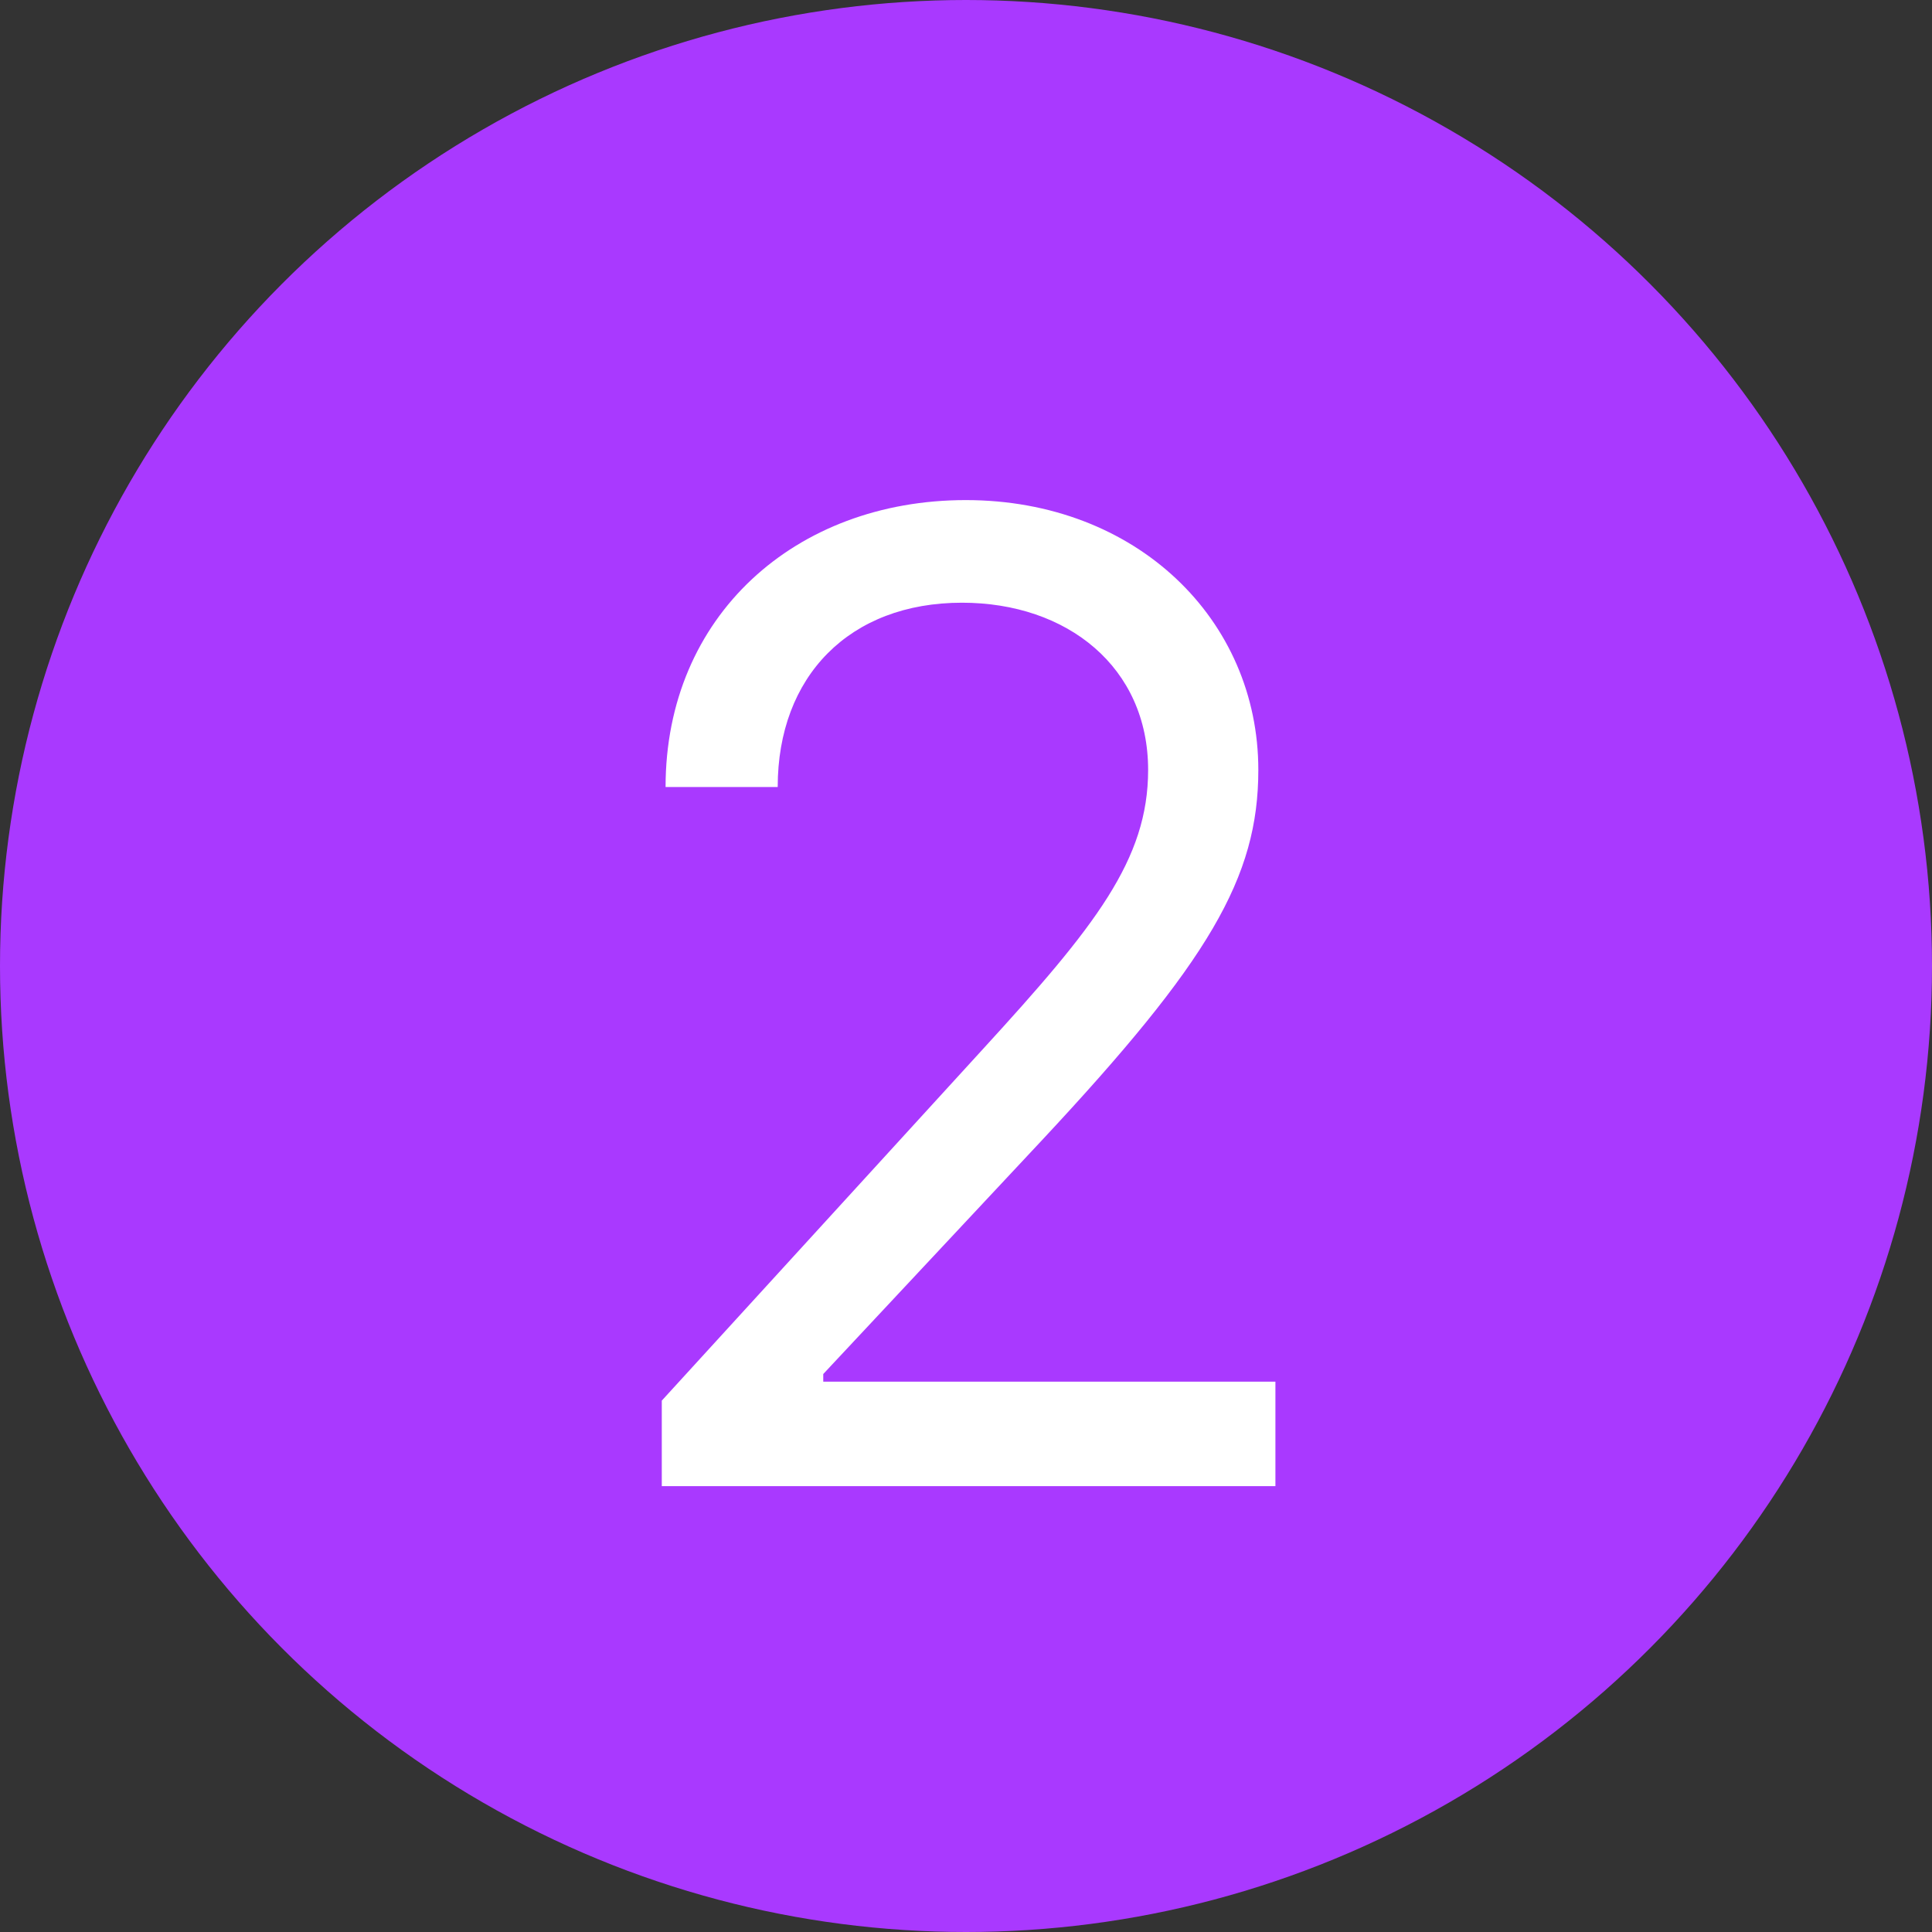
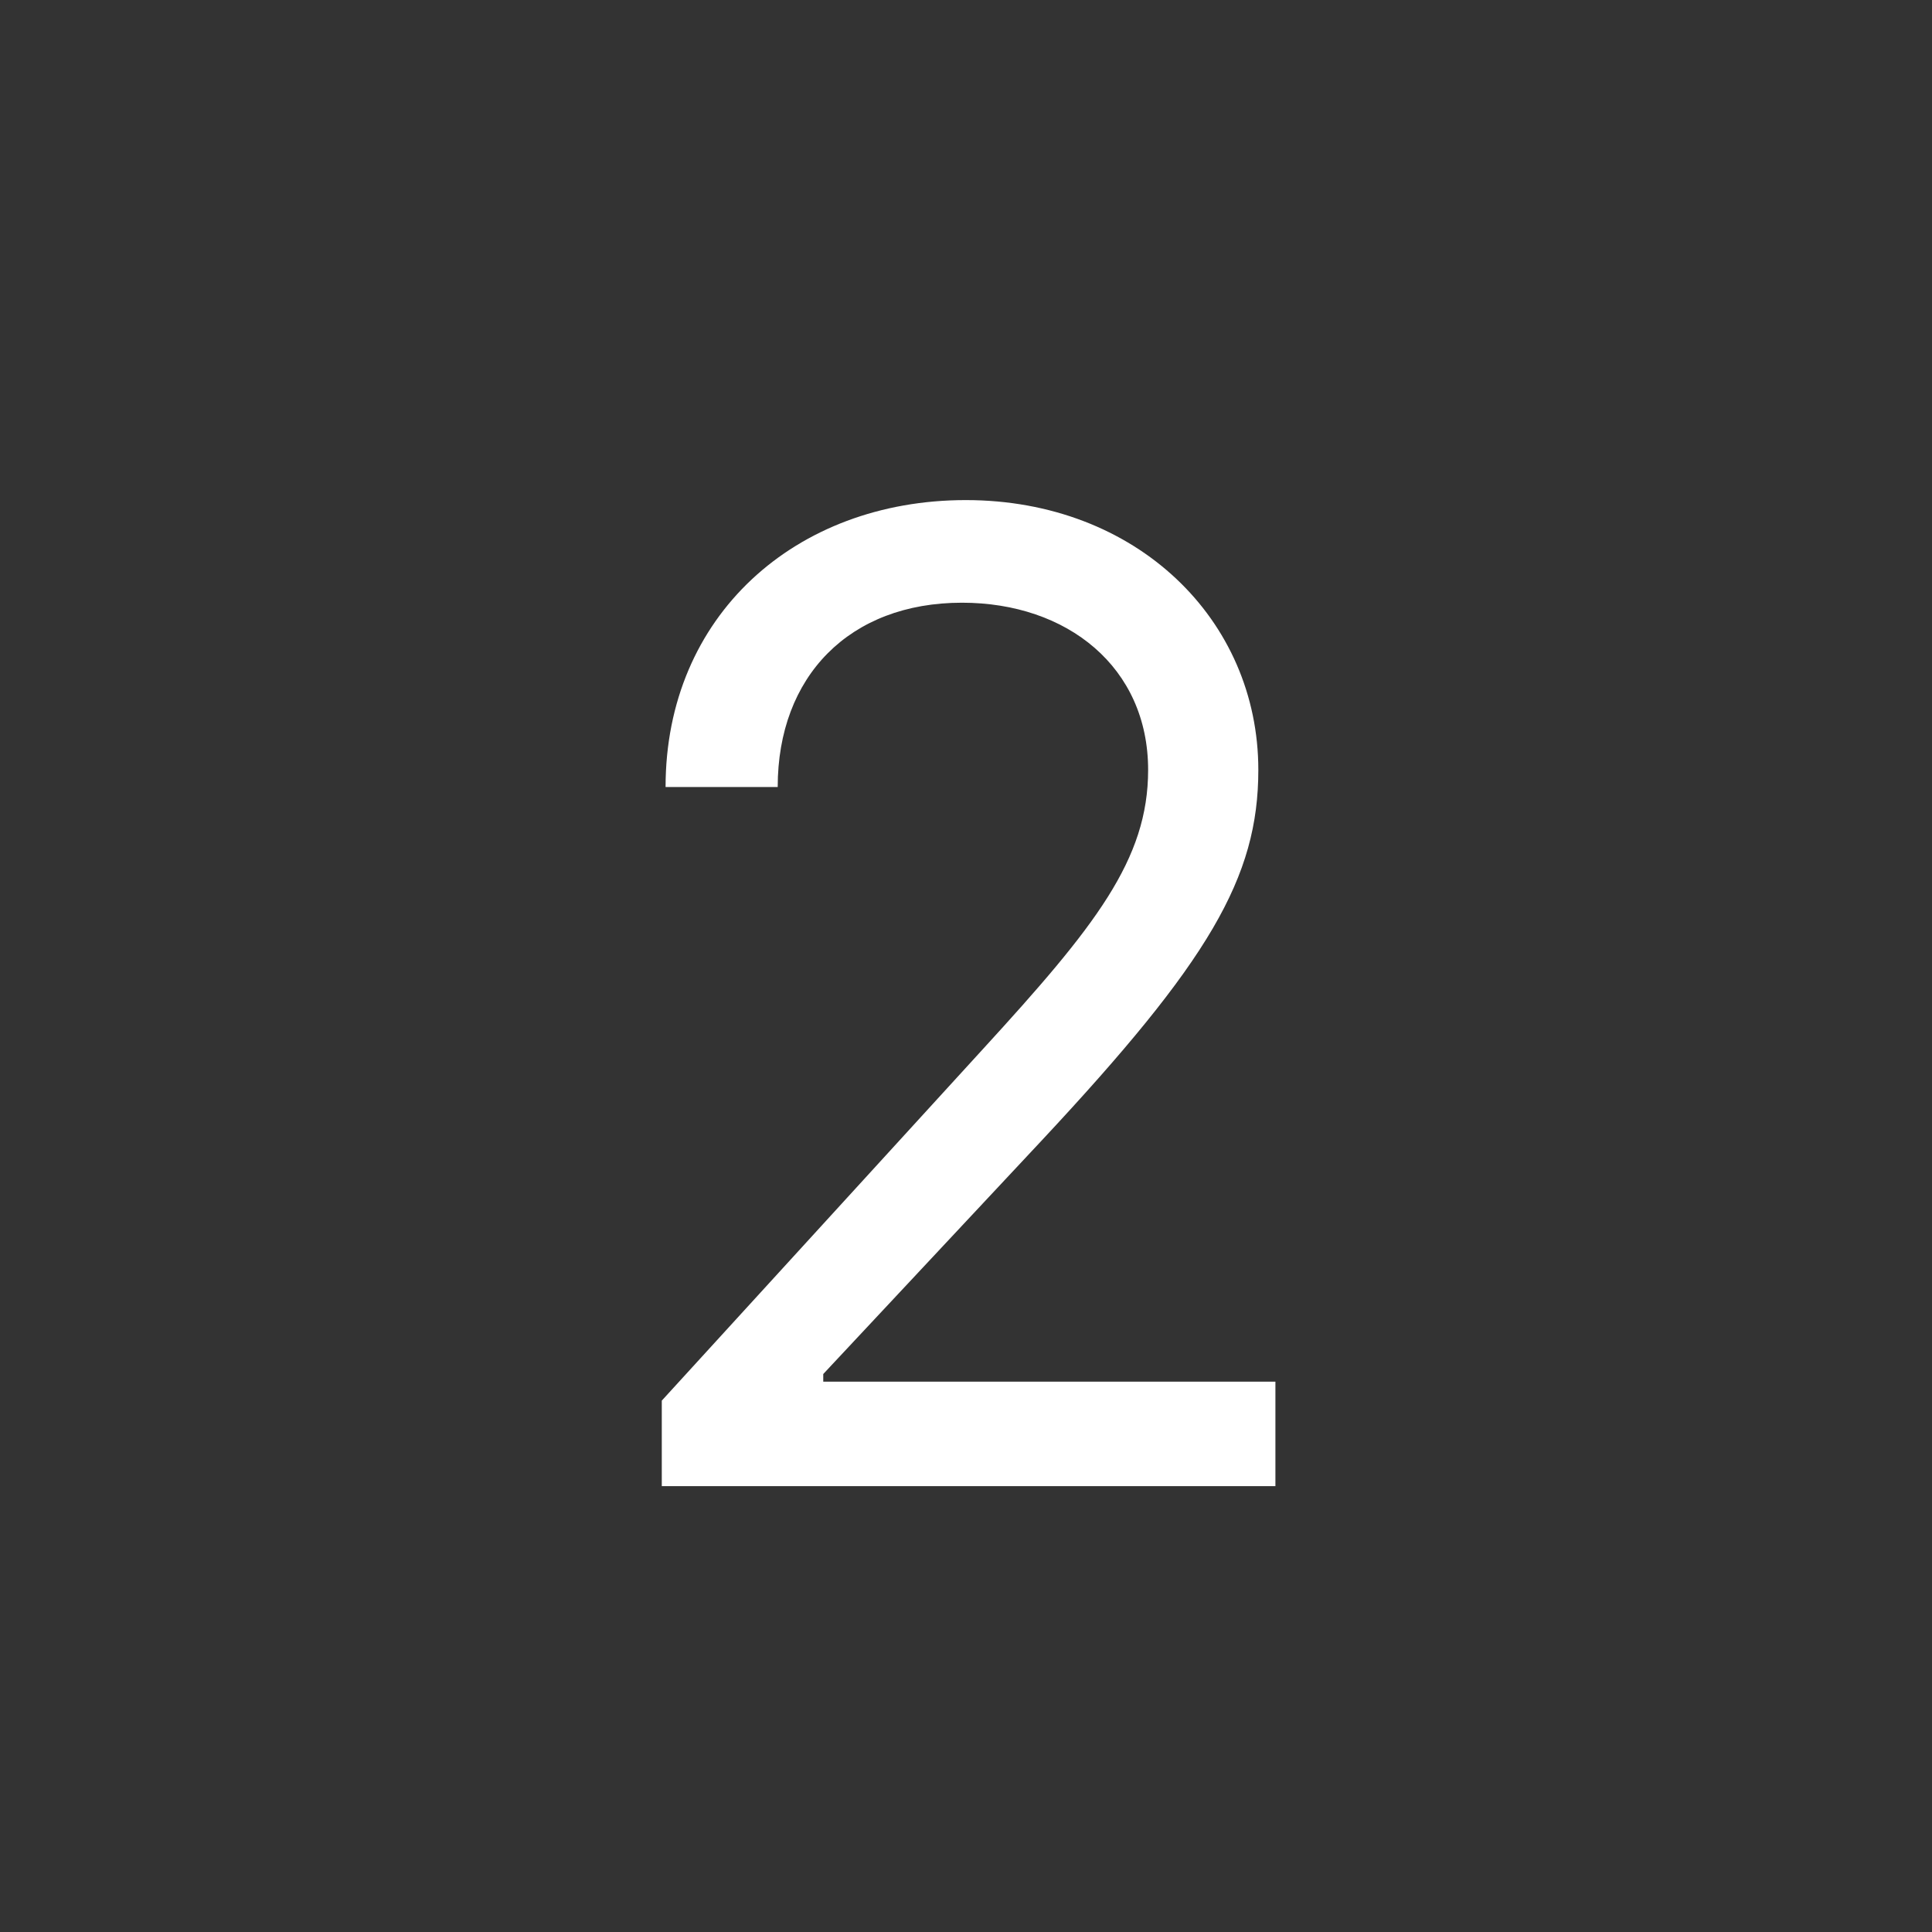
<svg xmlns="http://www.w3.org/2000/svg" width="26" height="26" viewBox="0 0 26 26" fill="none">
  <rect x="0" y="0" width="26" height="26" fill="#333333" stroke="none" />
-   <circle cx="13" cy="13" r="13" fill="#A939FF" />
-   <path d="M8.906 20H17.164V18.594H11.079V18.491L14.02 15.347C16.27 12.937 16.934 11.812 16.934 10.361C16.934 8.341 15.298 6.73 12.997 6.73C10.702 6.73 8.957 8.29 8.957 10.591H10.466C10.466 9.102 11.431 8.111 12.946 8.111C14.365 8.111 15.451 8.98 15.451 10.361C15.451 11.569 14.742 12.464 13.227 14.119L8.906 18.849V20Z" fill="white" />
+   <path d="M8.906 20H17.164V18.594H11.079V18.491L14.02 15.347C16.27 12.937 16.934 11.812 16.934 10.361C16.934 8.341 15.298 6.73 12.997 6.73C10.702 6.73 8.957 8.29 8.957 10.591H10.466C10.466 9.102 11.431 8.111 12.946 8.111C14.365 8.111 15.451 8.98 15.451 10.361C15.451 11.569 14.742 12.464 13.227 14.119L8.906 18.849V20" fill="white" />
</svg>